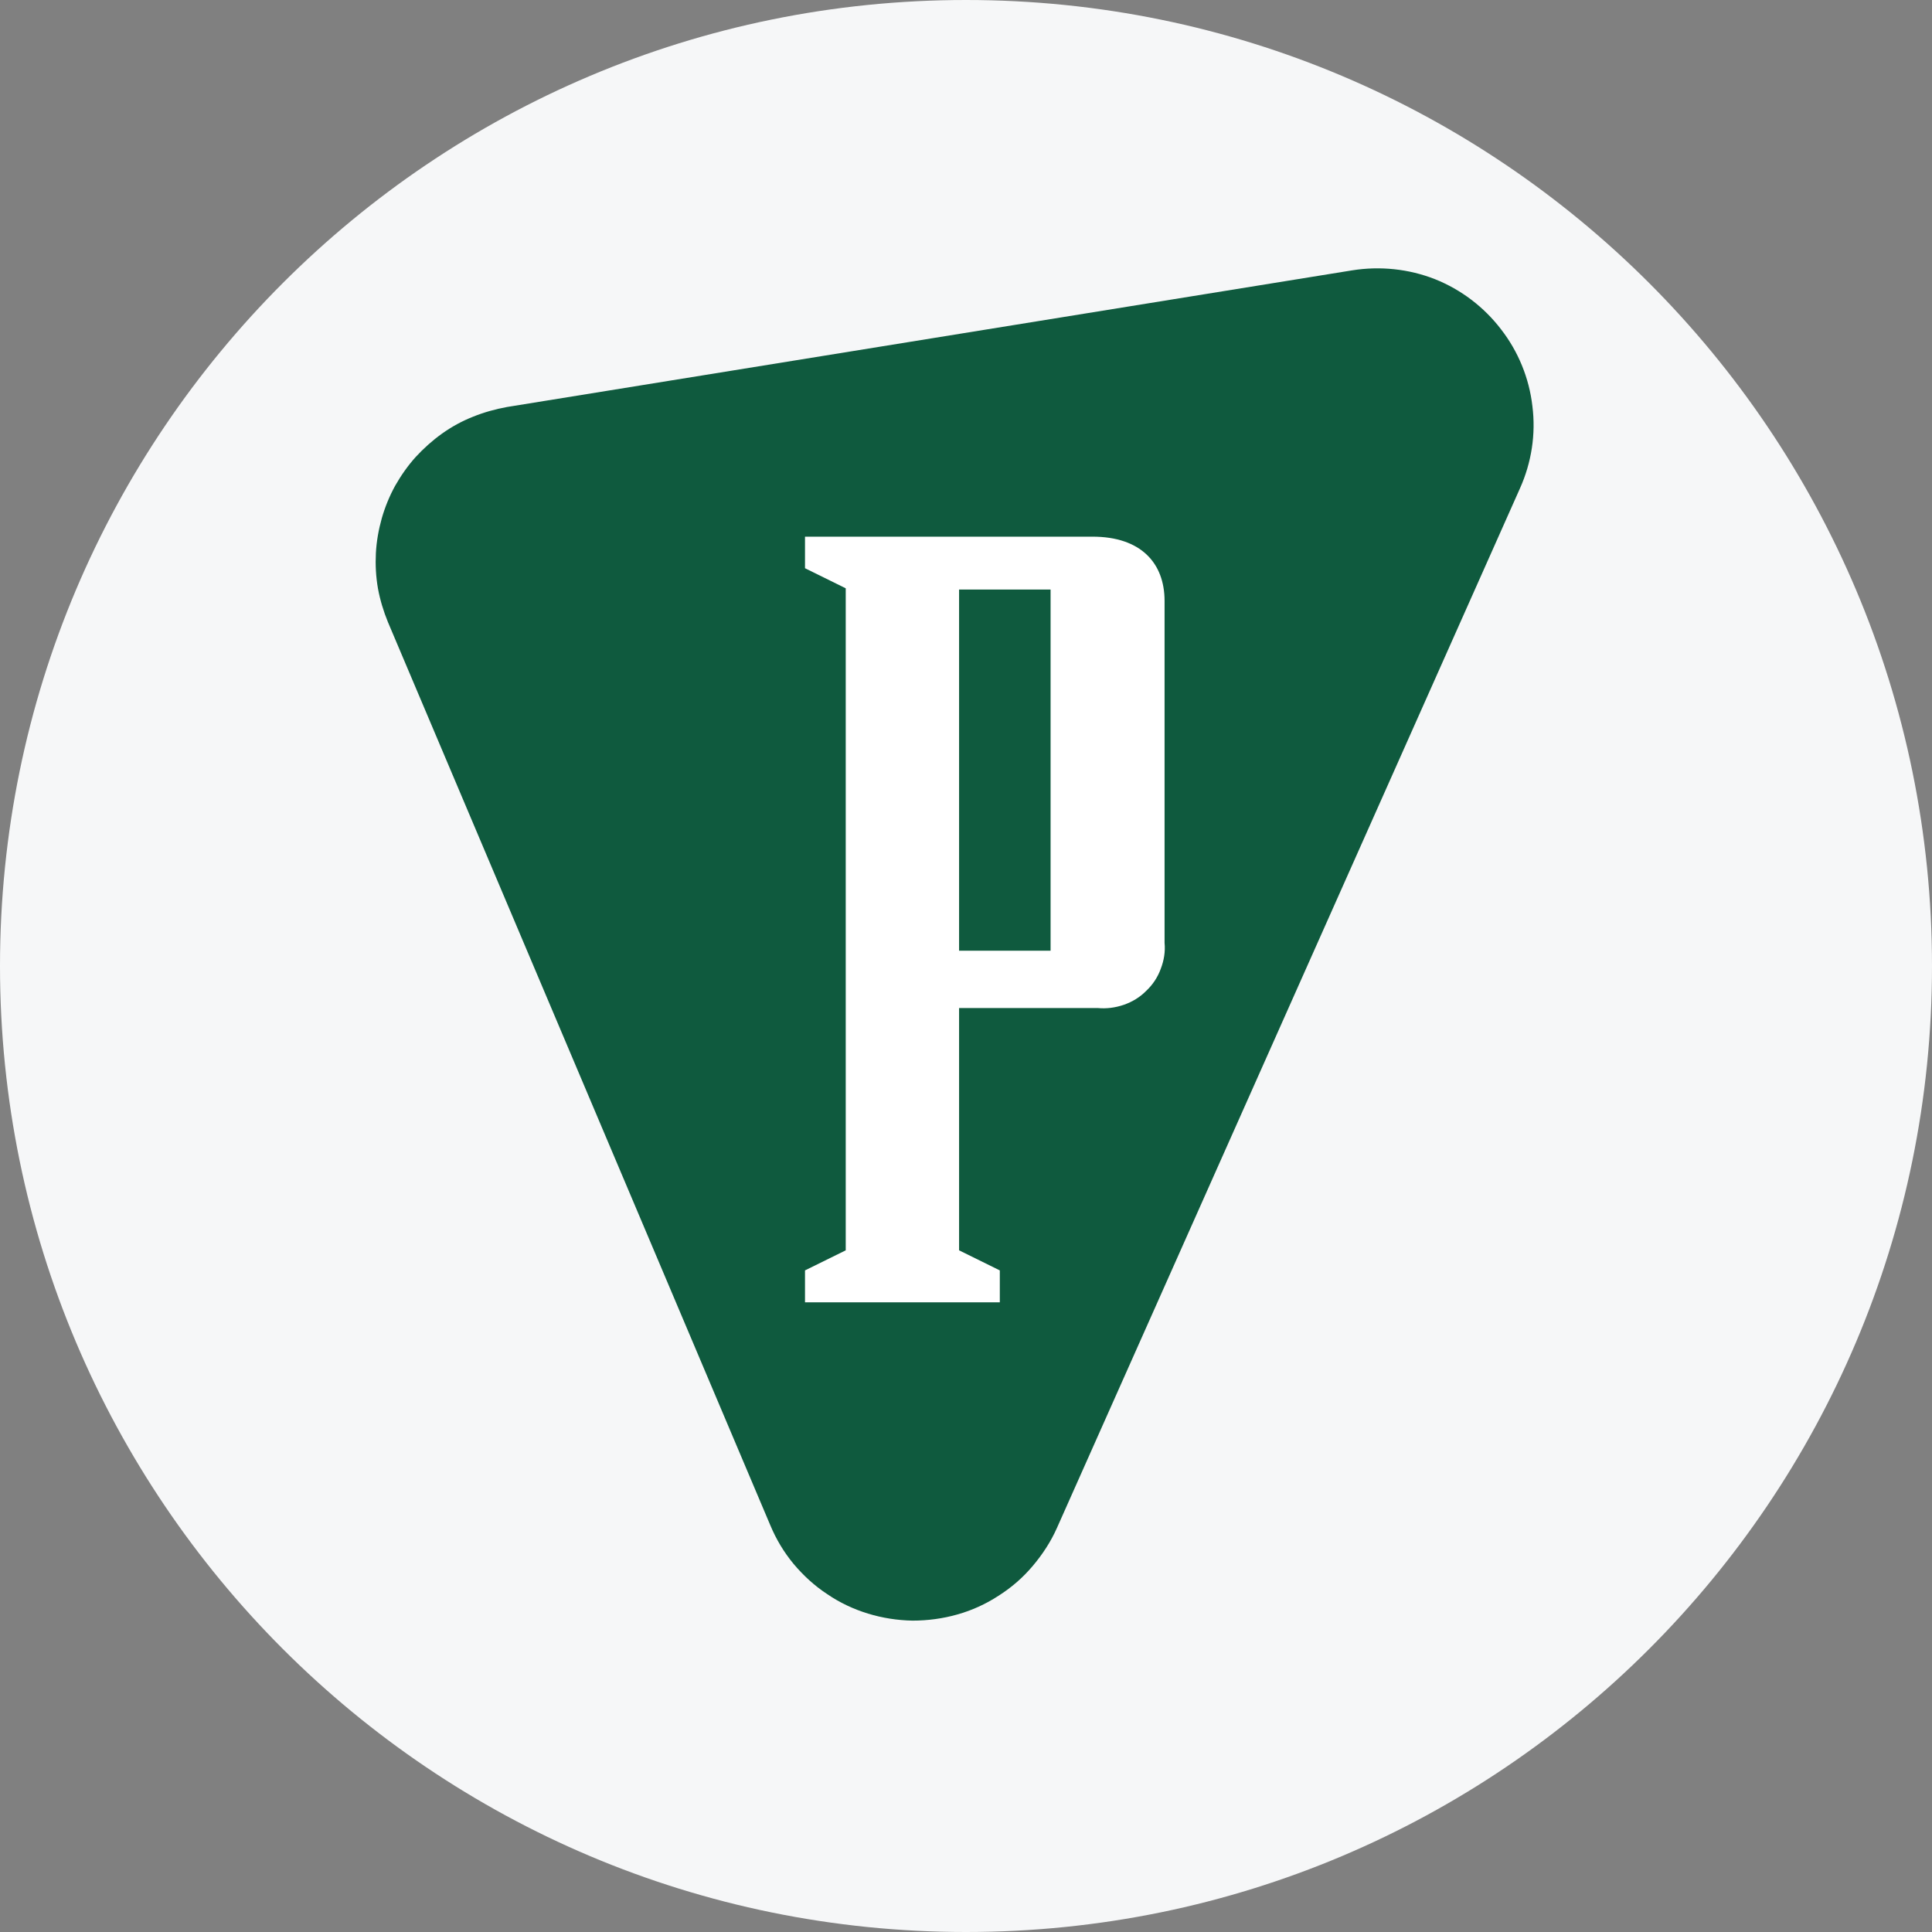
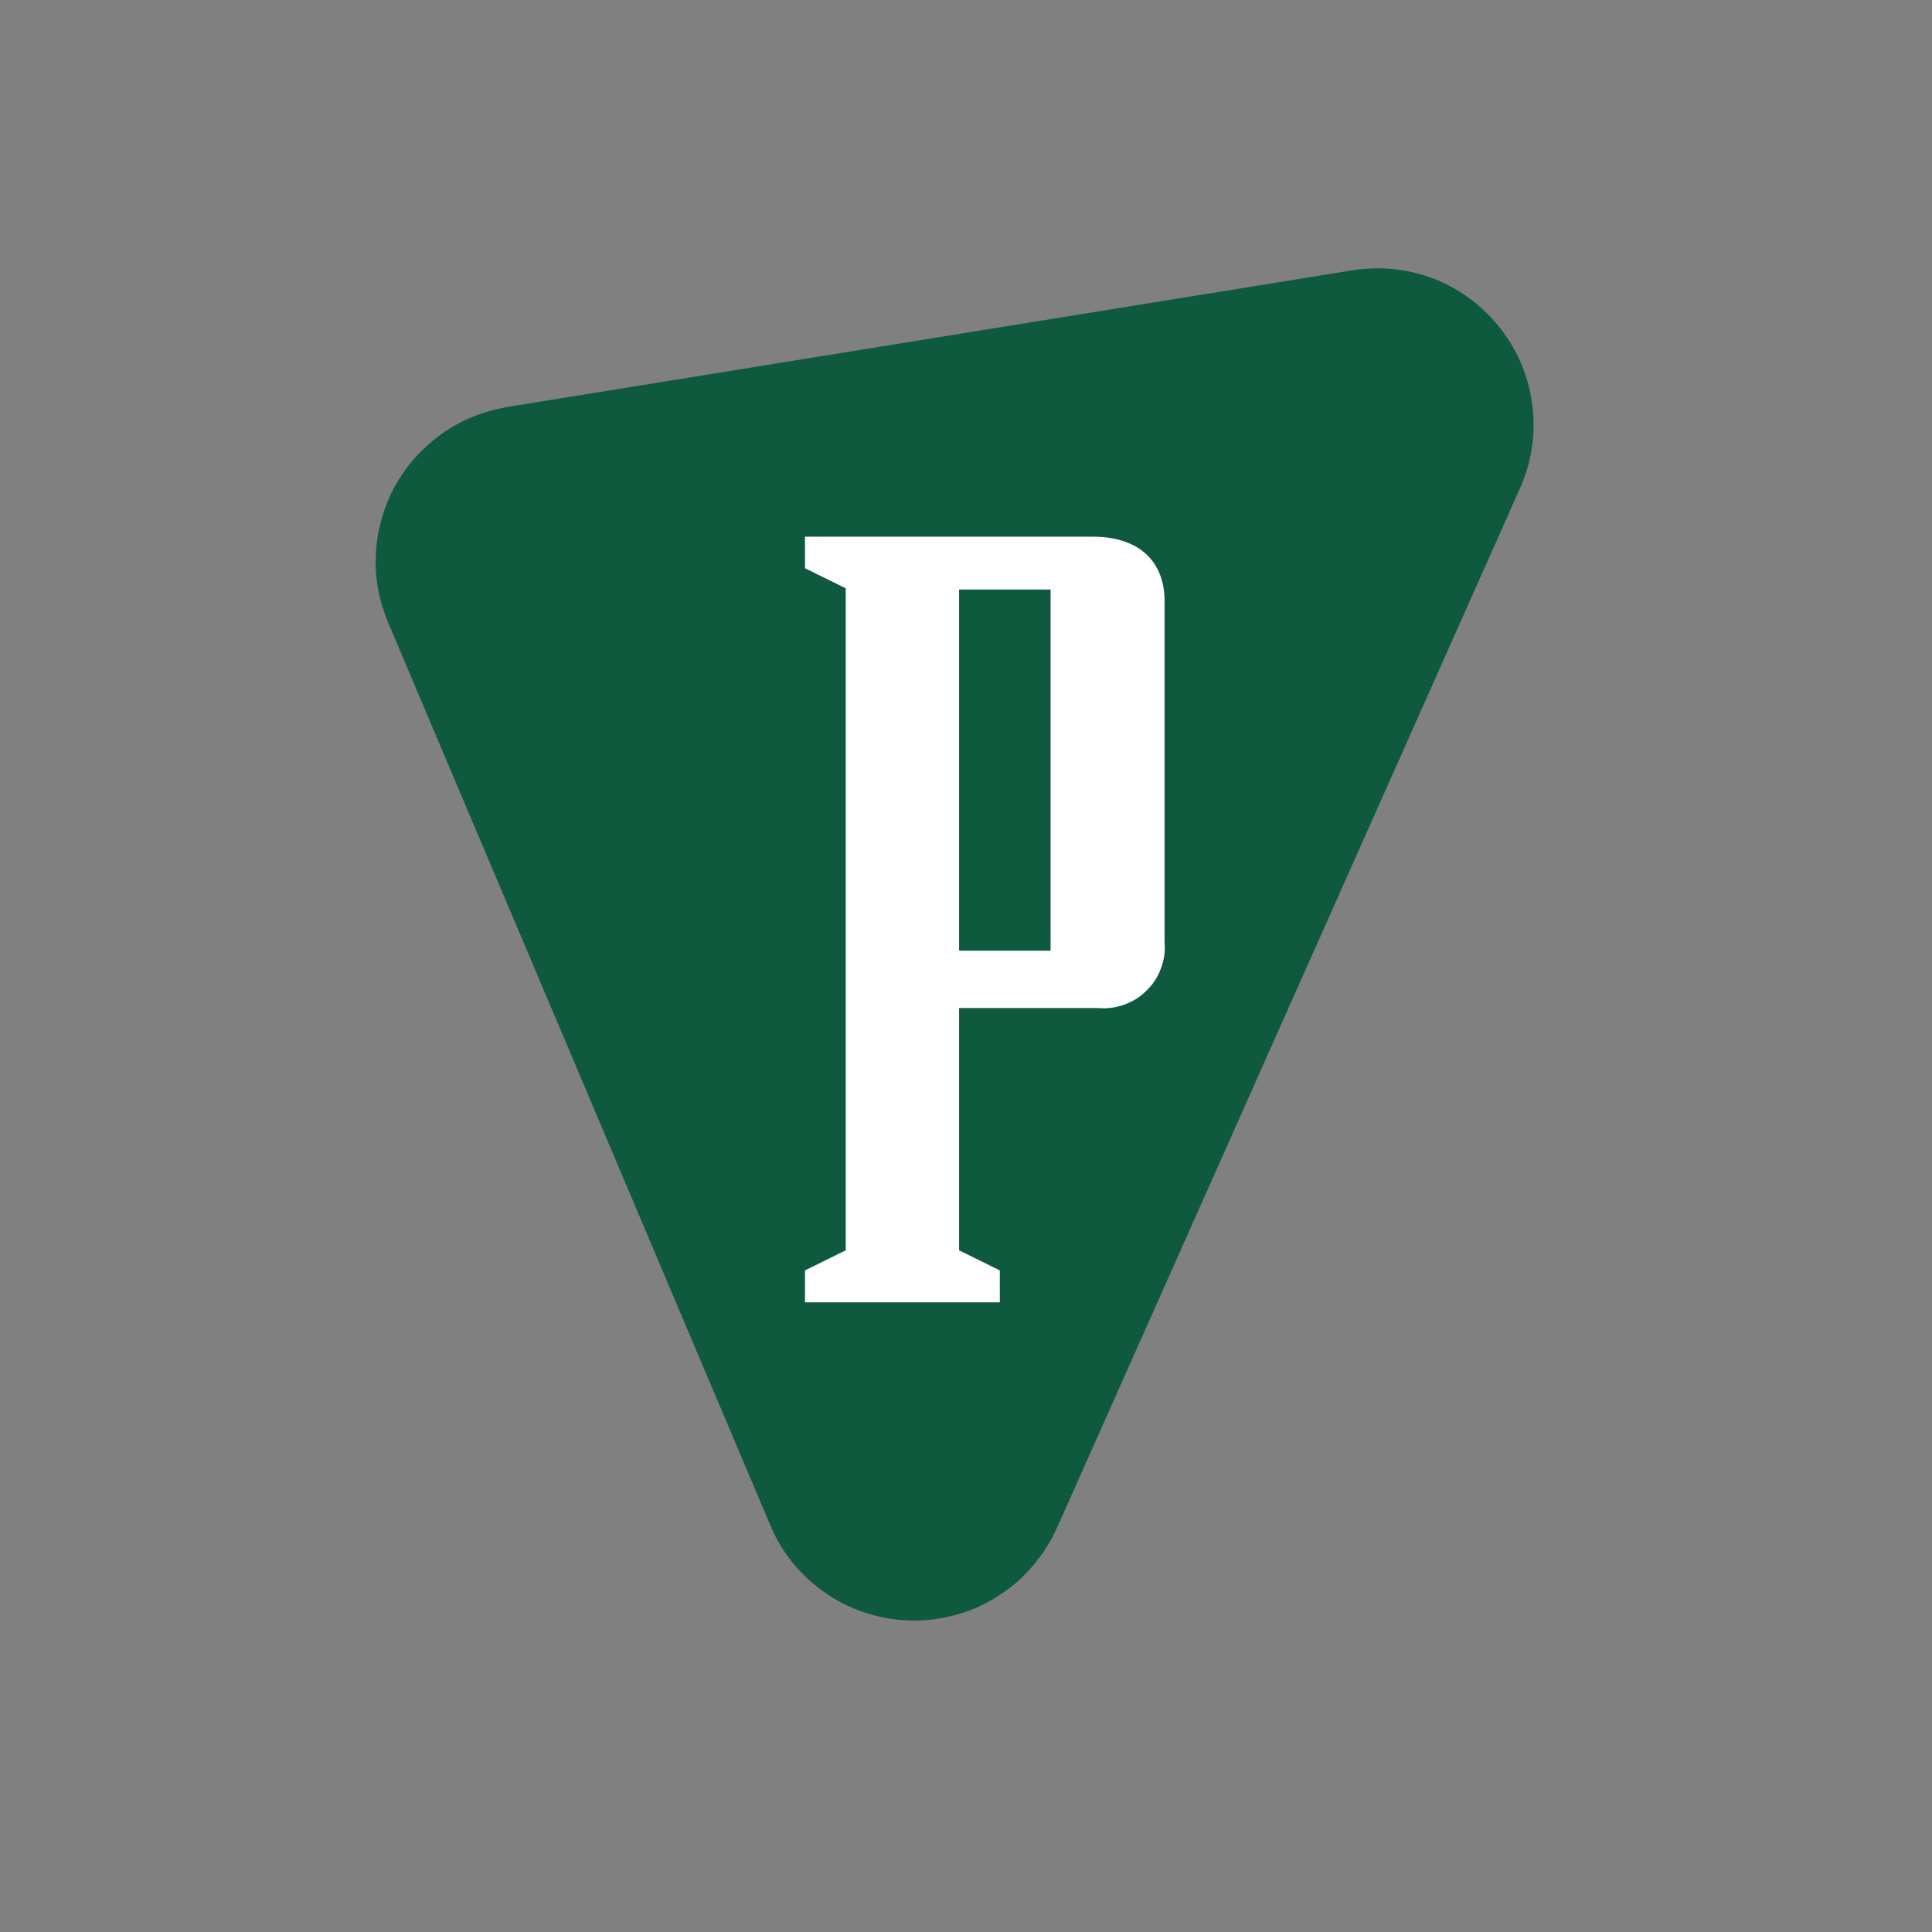
<svg xmlns="http://www.w3.org/2000/svg" width="36" height="36" viewBox="0 0 36 36" fill="none">
  <rect x="0" y="0" width="36" height="36" fill="#808080" stroke="none" />
  <g clip-path="url(#clip0_1_91371)">
-     <path d="M36 18C36 8.059 27.941 0 18 0C8.059 0 0 8.059 0 18C0 27.941 8.059 36 18 36C27.941 36 36 27.941 36 18Z" fill="#F6F7F8" />
    <path d="M25.199 5.037L9.446 7.584C9.232 7.623 9.017 7.683 8.814 7.765C8.609 7.846 8.417 7.951 8.236 8.08C8.06 8.206 7.895 8.353 7.747 8.514C7.598 8.679 7.472 8.86 7.362 9.053C7.257 9.245 7.174 9.448 7.114 9.657C7.054 9.872 7.016 10.086 7.004 10.306C6.993 10.526 7.004 10.746 7.043 10.967C7.082 11.18 7.148 11.396 7.229 11.593L14.354 28.422C14.462 28.681 14.606 28.922 14.788 29.142C14.969 29.357 15.178 29.55 15.414 29.704C15.646 29.863 15.903 29.984 16.174 30.067C16.442 30.149 16.724 30.193 17.004 30.198C17.284 30.198 17.571 30.16 17.84 30.083C18.11 30.007 18.368 29.89 18.604 29.736C18.847 29.582 19.061 29.396 19.242 29.181C19.423 28.967 19.579 28.731 19.694 28.472L28.324 9.096C28.538 8.617 28.62 8.089 28.554 7.568C28.494 7.045 28.29 6.549 27.971 6.138C27.652 5.72 27.223 5.395 26.739 5.202C26.25 5.01 25.717 4.955 25.199 5.037Z" fill="#0F5A3E" />
    <path fill-rule="evenodd" clip-rule="evenodd" d="M21.7 11.198V17.568C21.716 17.733 21.689 17.897 21.629 18.052C21.574 18.206 21.48 18.349 21.358 18.463C21.244 18.58 21.099 18.668 20.941 18.723C20.78 18.778 20.615 18.799 20.452 18.783H17.871V23.298L18.63 23.672V24.267H15V23.672L15.759 23.298V10.962L15 10.588V10H20.358C21.255 10 21.7 10.489 21.7 11.198ZM17.871 17.715H19.576V10.985H17.871V17.715Z" fill="white" />
  </g>
  <defs>
    <clipPath id="clip0_1_91371">
      <rect width="36" height="36" fill="white" />
    </clipPath>
  </defs>
</svg>